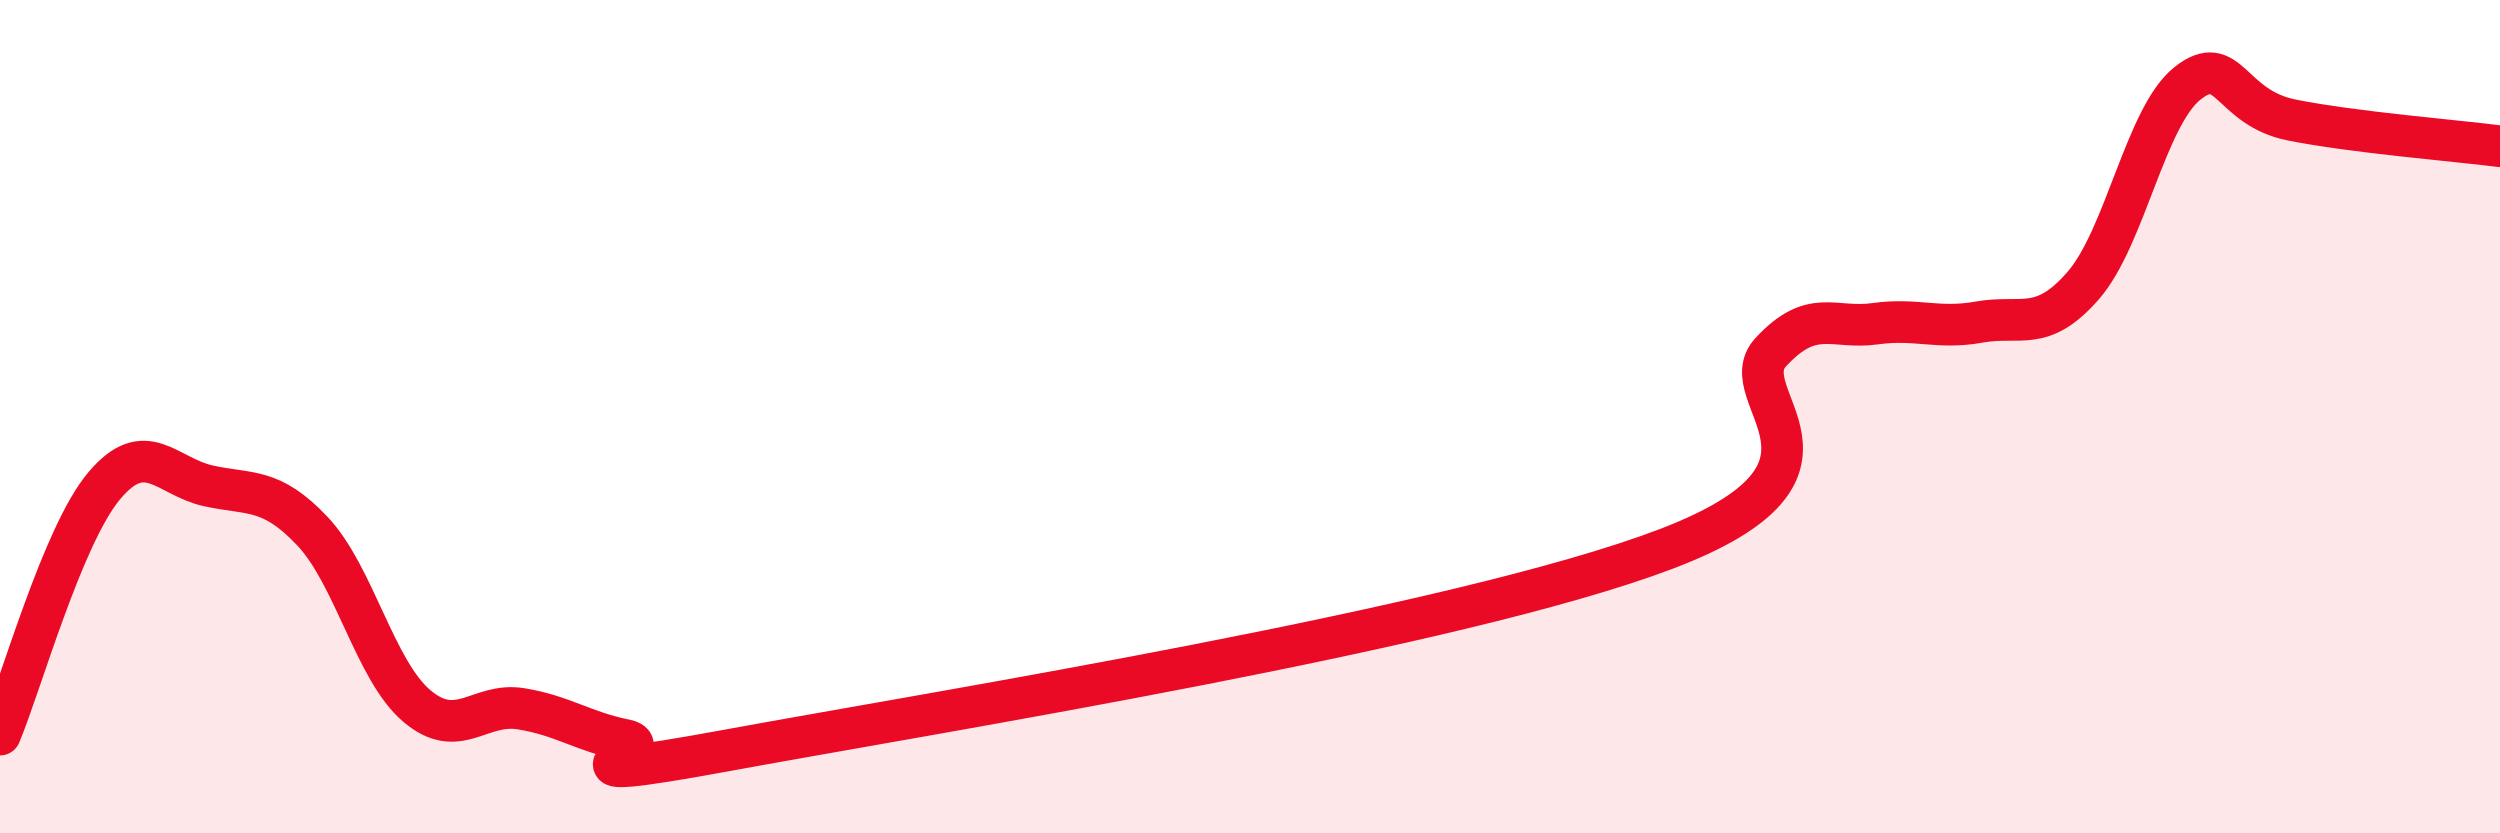
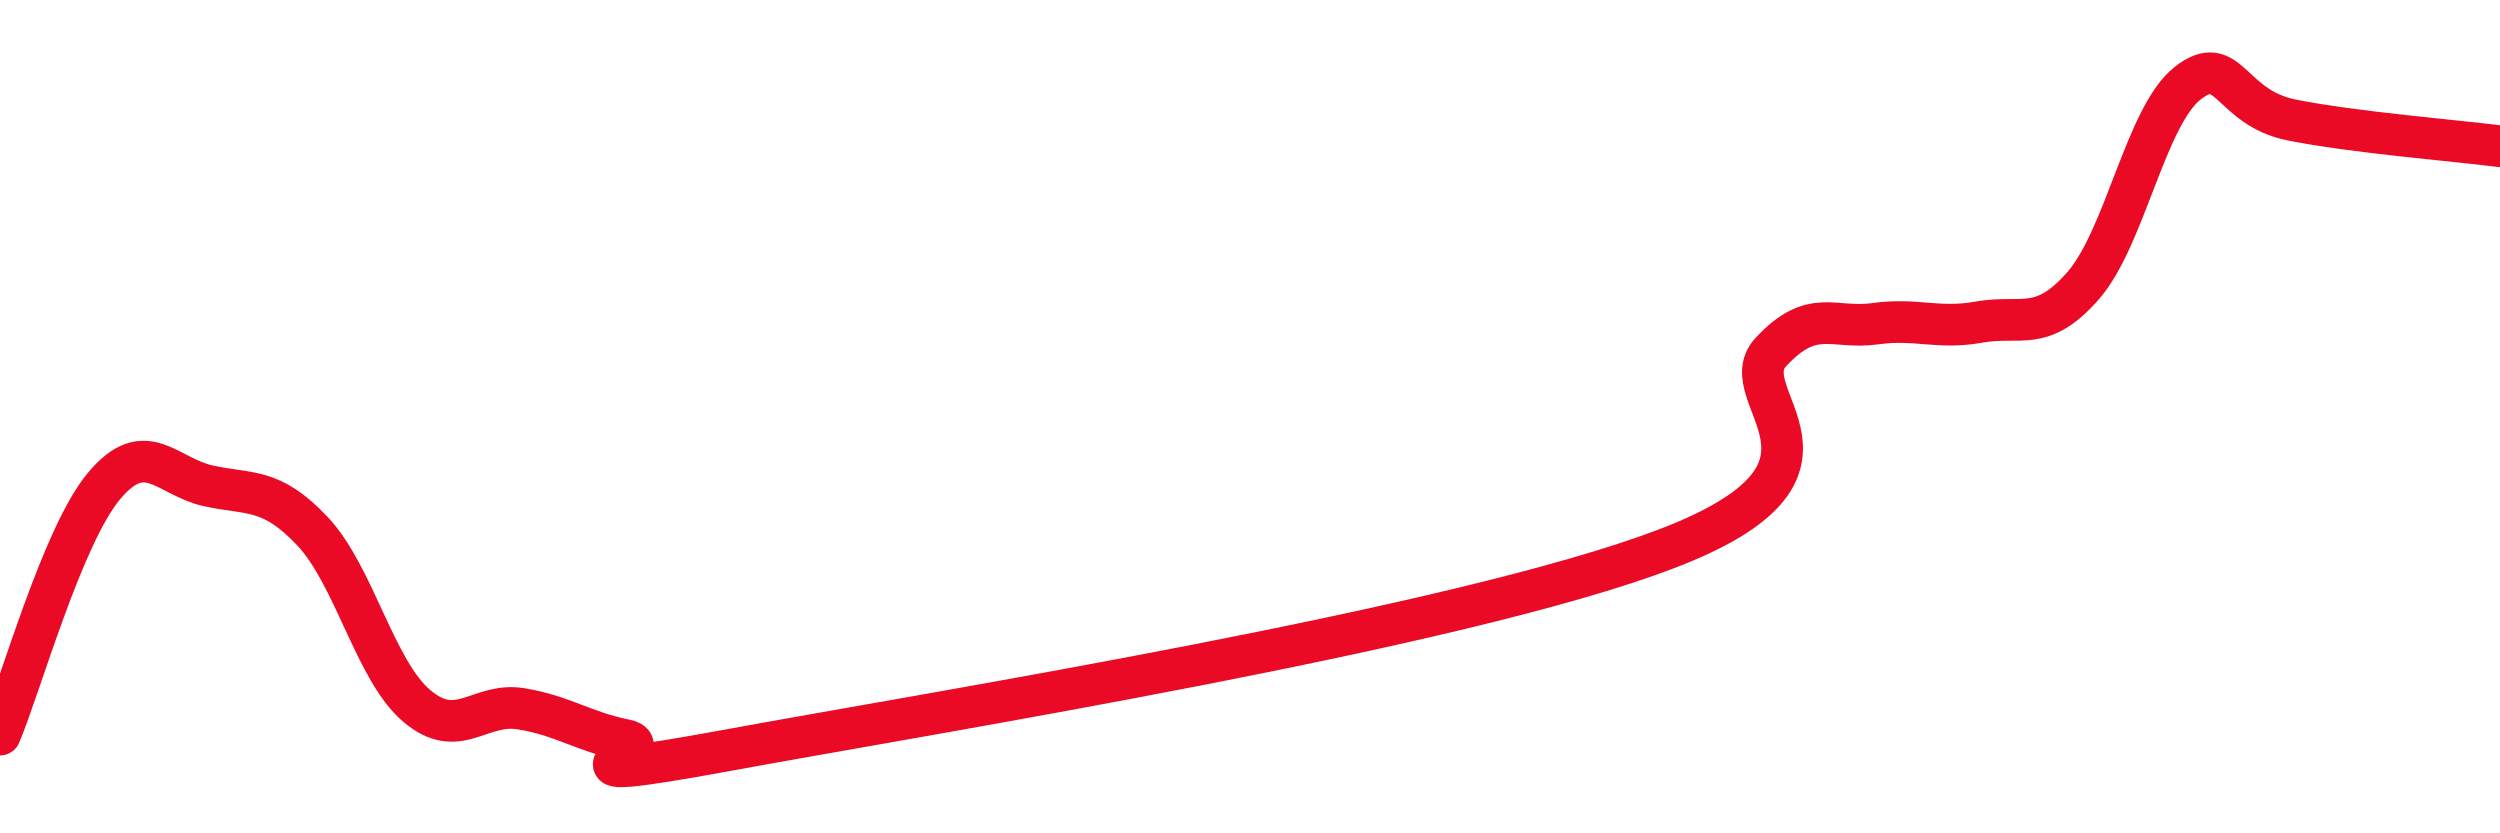
<svg xmlns="http://www.w3.org/2000/svg" width="60" height="20" viewBox="0 0 60 20">
-   <path d="M 0,17.63 C 0.5,16.44 1.5,12.85 2.5,11.66 C 3.5,10.47 4,11.44 5,11.66 C 6,11.88 6.5,11.69 7.5,12.75 C 8.5,13.81 9,16.09 10,16.94 C 11,17.79 11.5,16.85 12.5,17.01 C 13.5,17.17 14,17.56 15,17.76 C 16,17.96 12.5,18.92 17.5,18 C 22.5,17.08 35,15.08 40,13.17 C 45,11.26 41.5,9.53 42.5,8.45 C 43.5,7.37 44,7.91 45,7.77 C 46,7.63 46.5,7.91 47.5,7.73 C 48.5,7.55 49,8 50,6.85 C 51,5.7 51.5,2.79 52.5,2 C 53.5,1.21 53.5,2.58 55,2.88 C 56.5,3.18 59,3.38 60,3.51L60 20L0 20Z" fill="#EB0A25" opacity="0.1" stroke-linecap="round" stroke-linejoin="round" />
  <path d="M 0,17.63 C 0.5,16.44 1.5,12.85 2.5,11.66 C 3.5,10.47 4,11.44 5,11.66 C 6,11.88 6.5,11.69 7.5,12.75 C 8.5,13.81 9,16.09 10,16.94 C 11,17.79 11.5,16.85 12.5,17.01 C 13.5,17.17 14,17.56 15,17.76 C 16,17.96 12.5,18.92 17.5,18 C 22.5,17.08 35,15.08 40,13.17 C 45,11.26 41.5,9.53 42.5,8.45 C 43.5,7.37 44,7.91 45,7.77 C 46,7.63 46.5,7.91 47.5,7.73 C 48.5,7.55 49,8 50,6.85 C 51,5.7 51.5,2.79 52.5,2 C 53.5,1.21 53.5,2.58 55,2.88 C 56.5,3.18 59,3.38 60,3.51" stroke="#EB0A25" stroke-width="1" fill="none" stroke-linecap="round" stroke-linejoin="round" />
</svg>